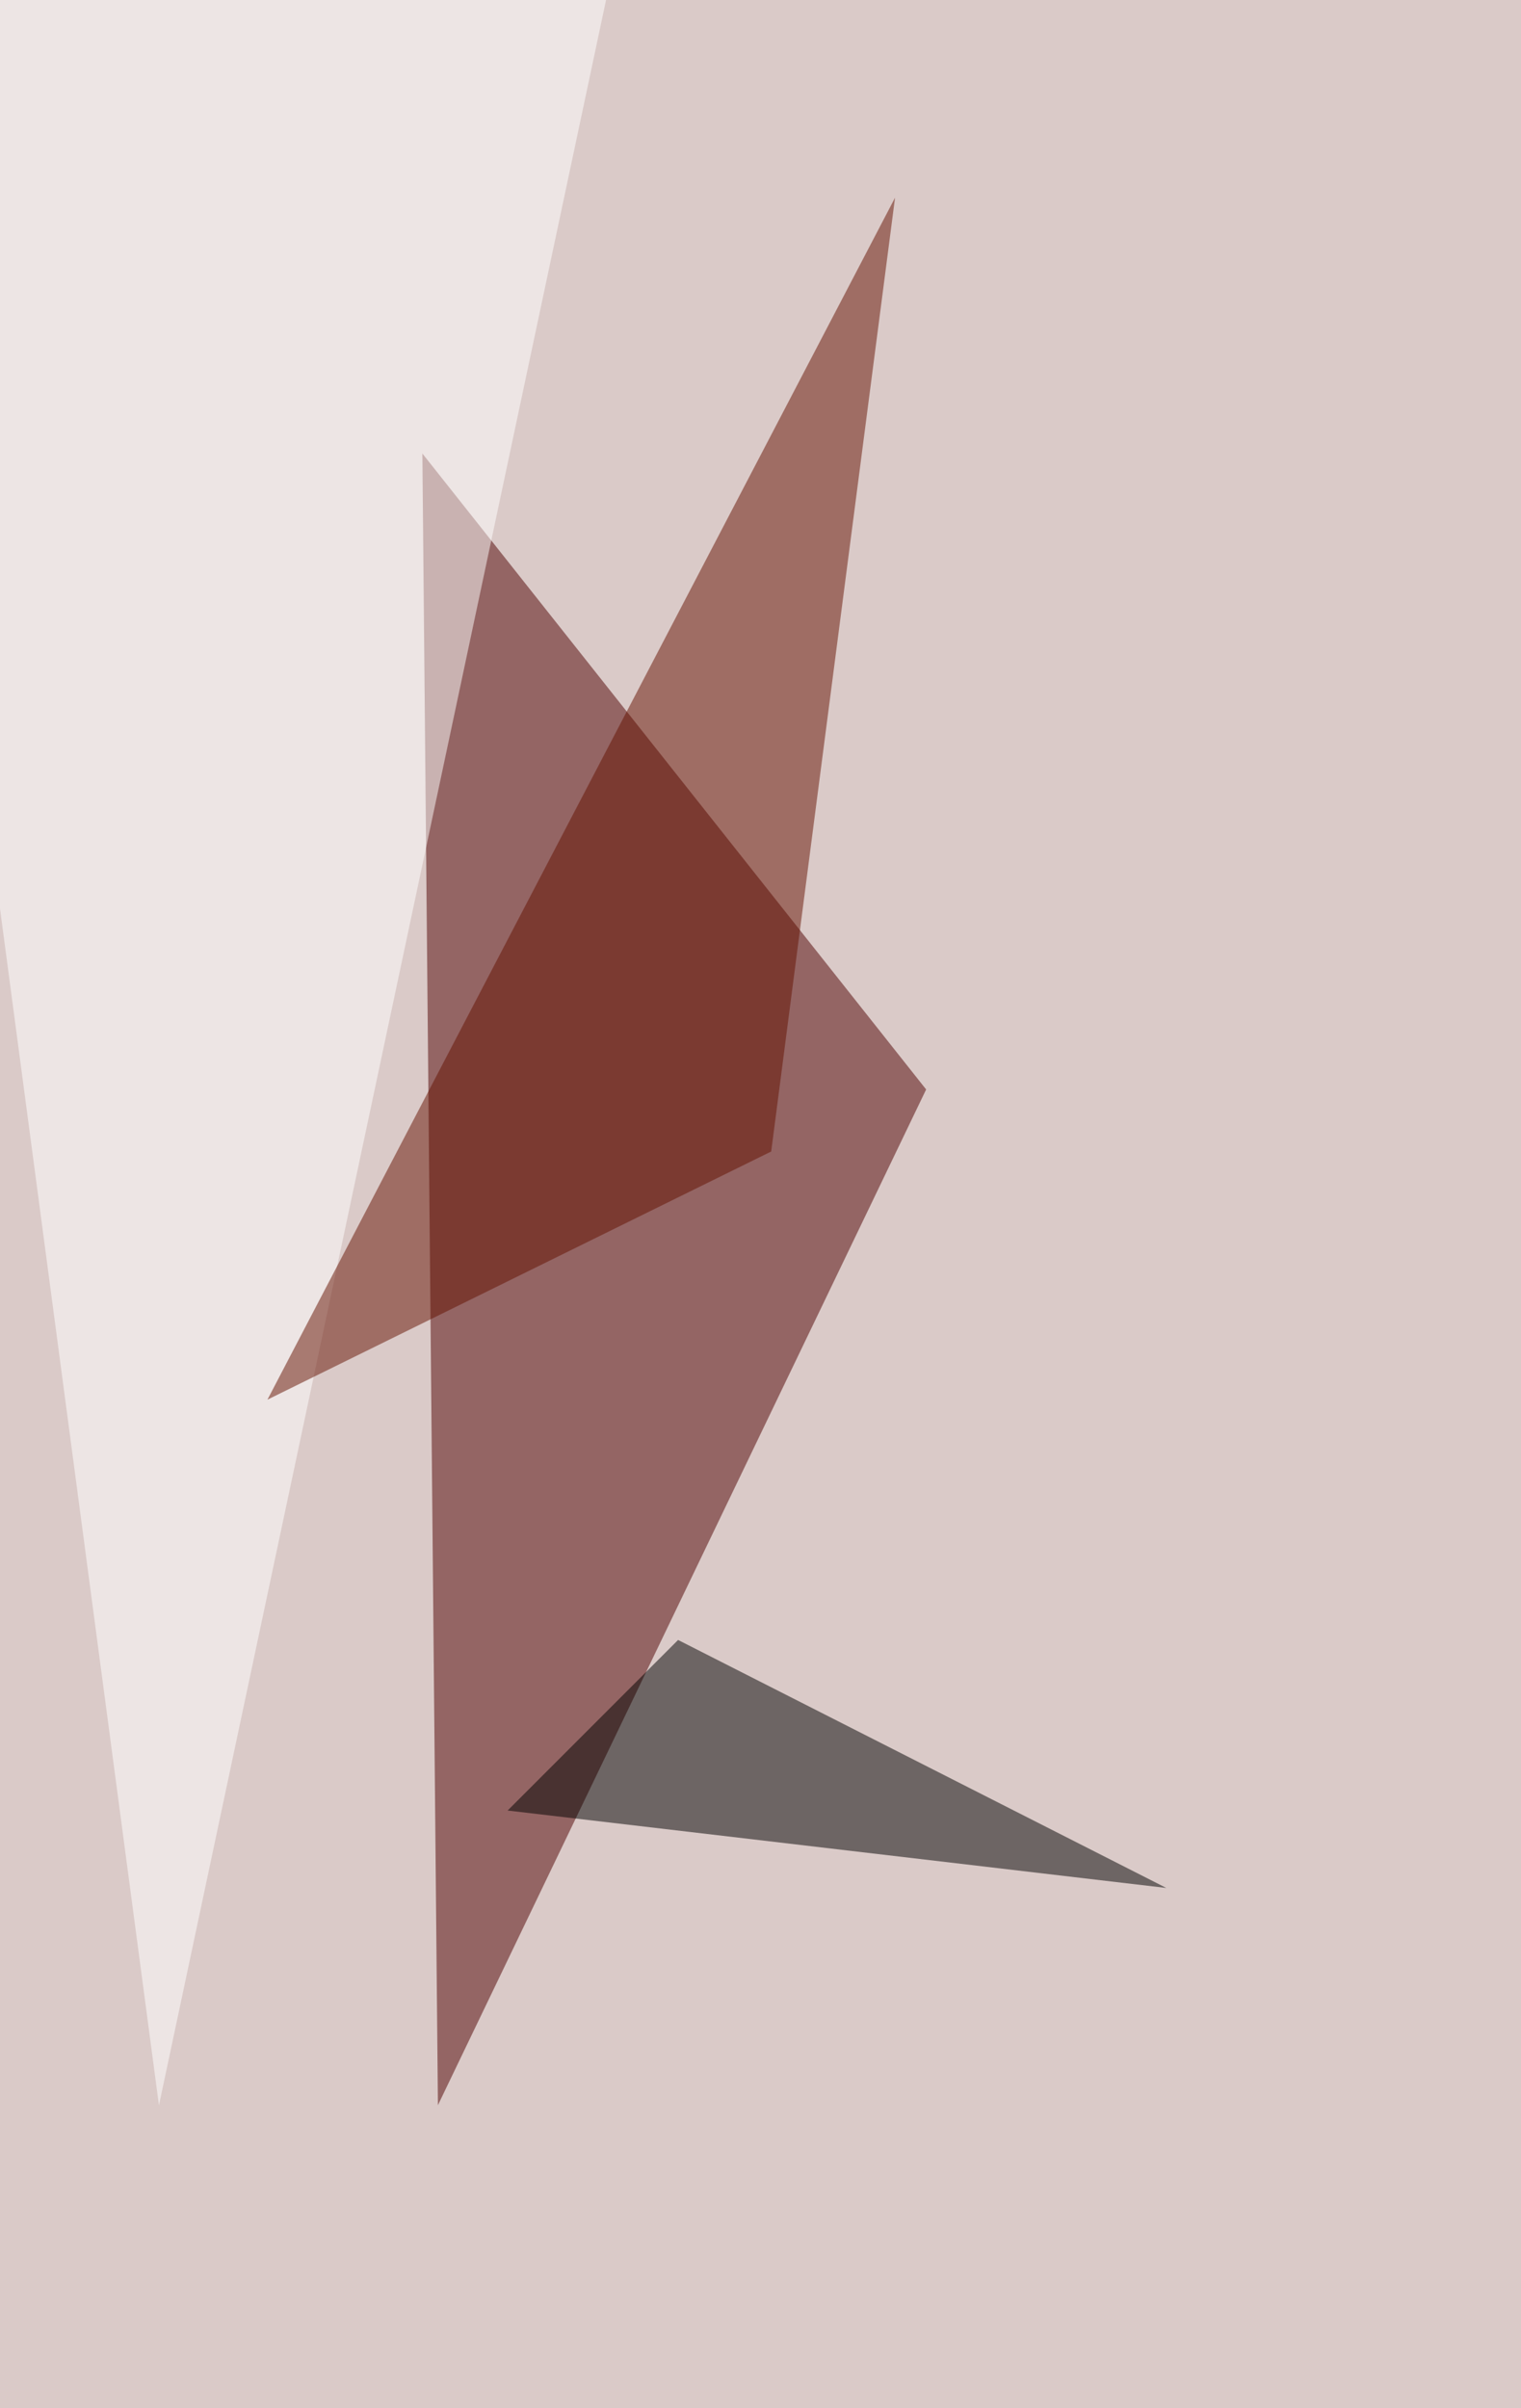
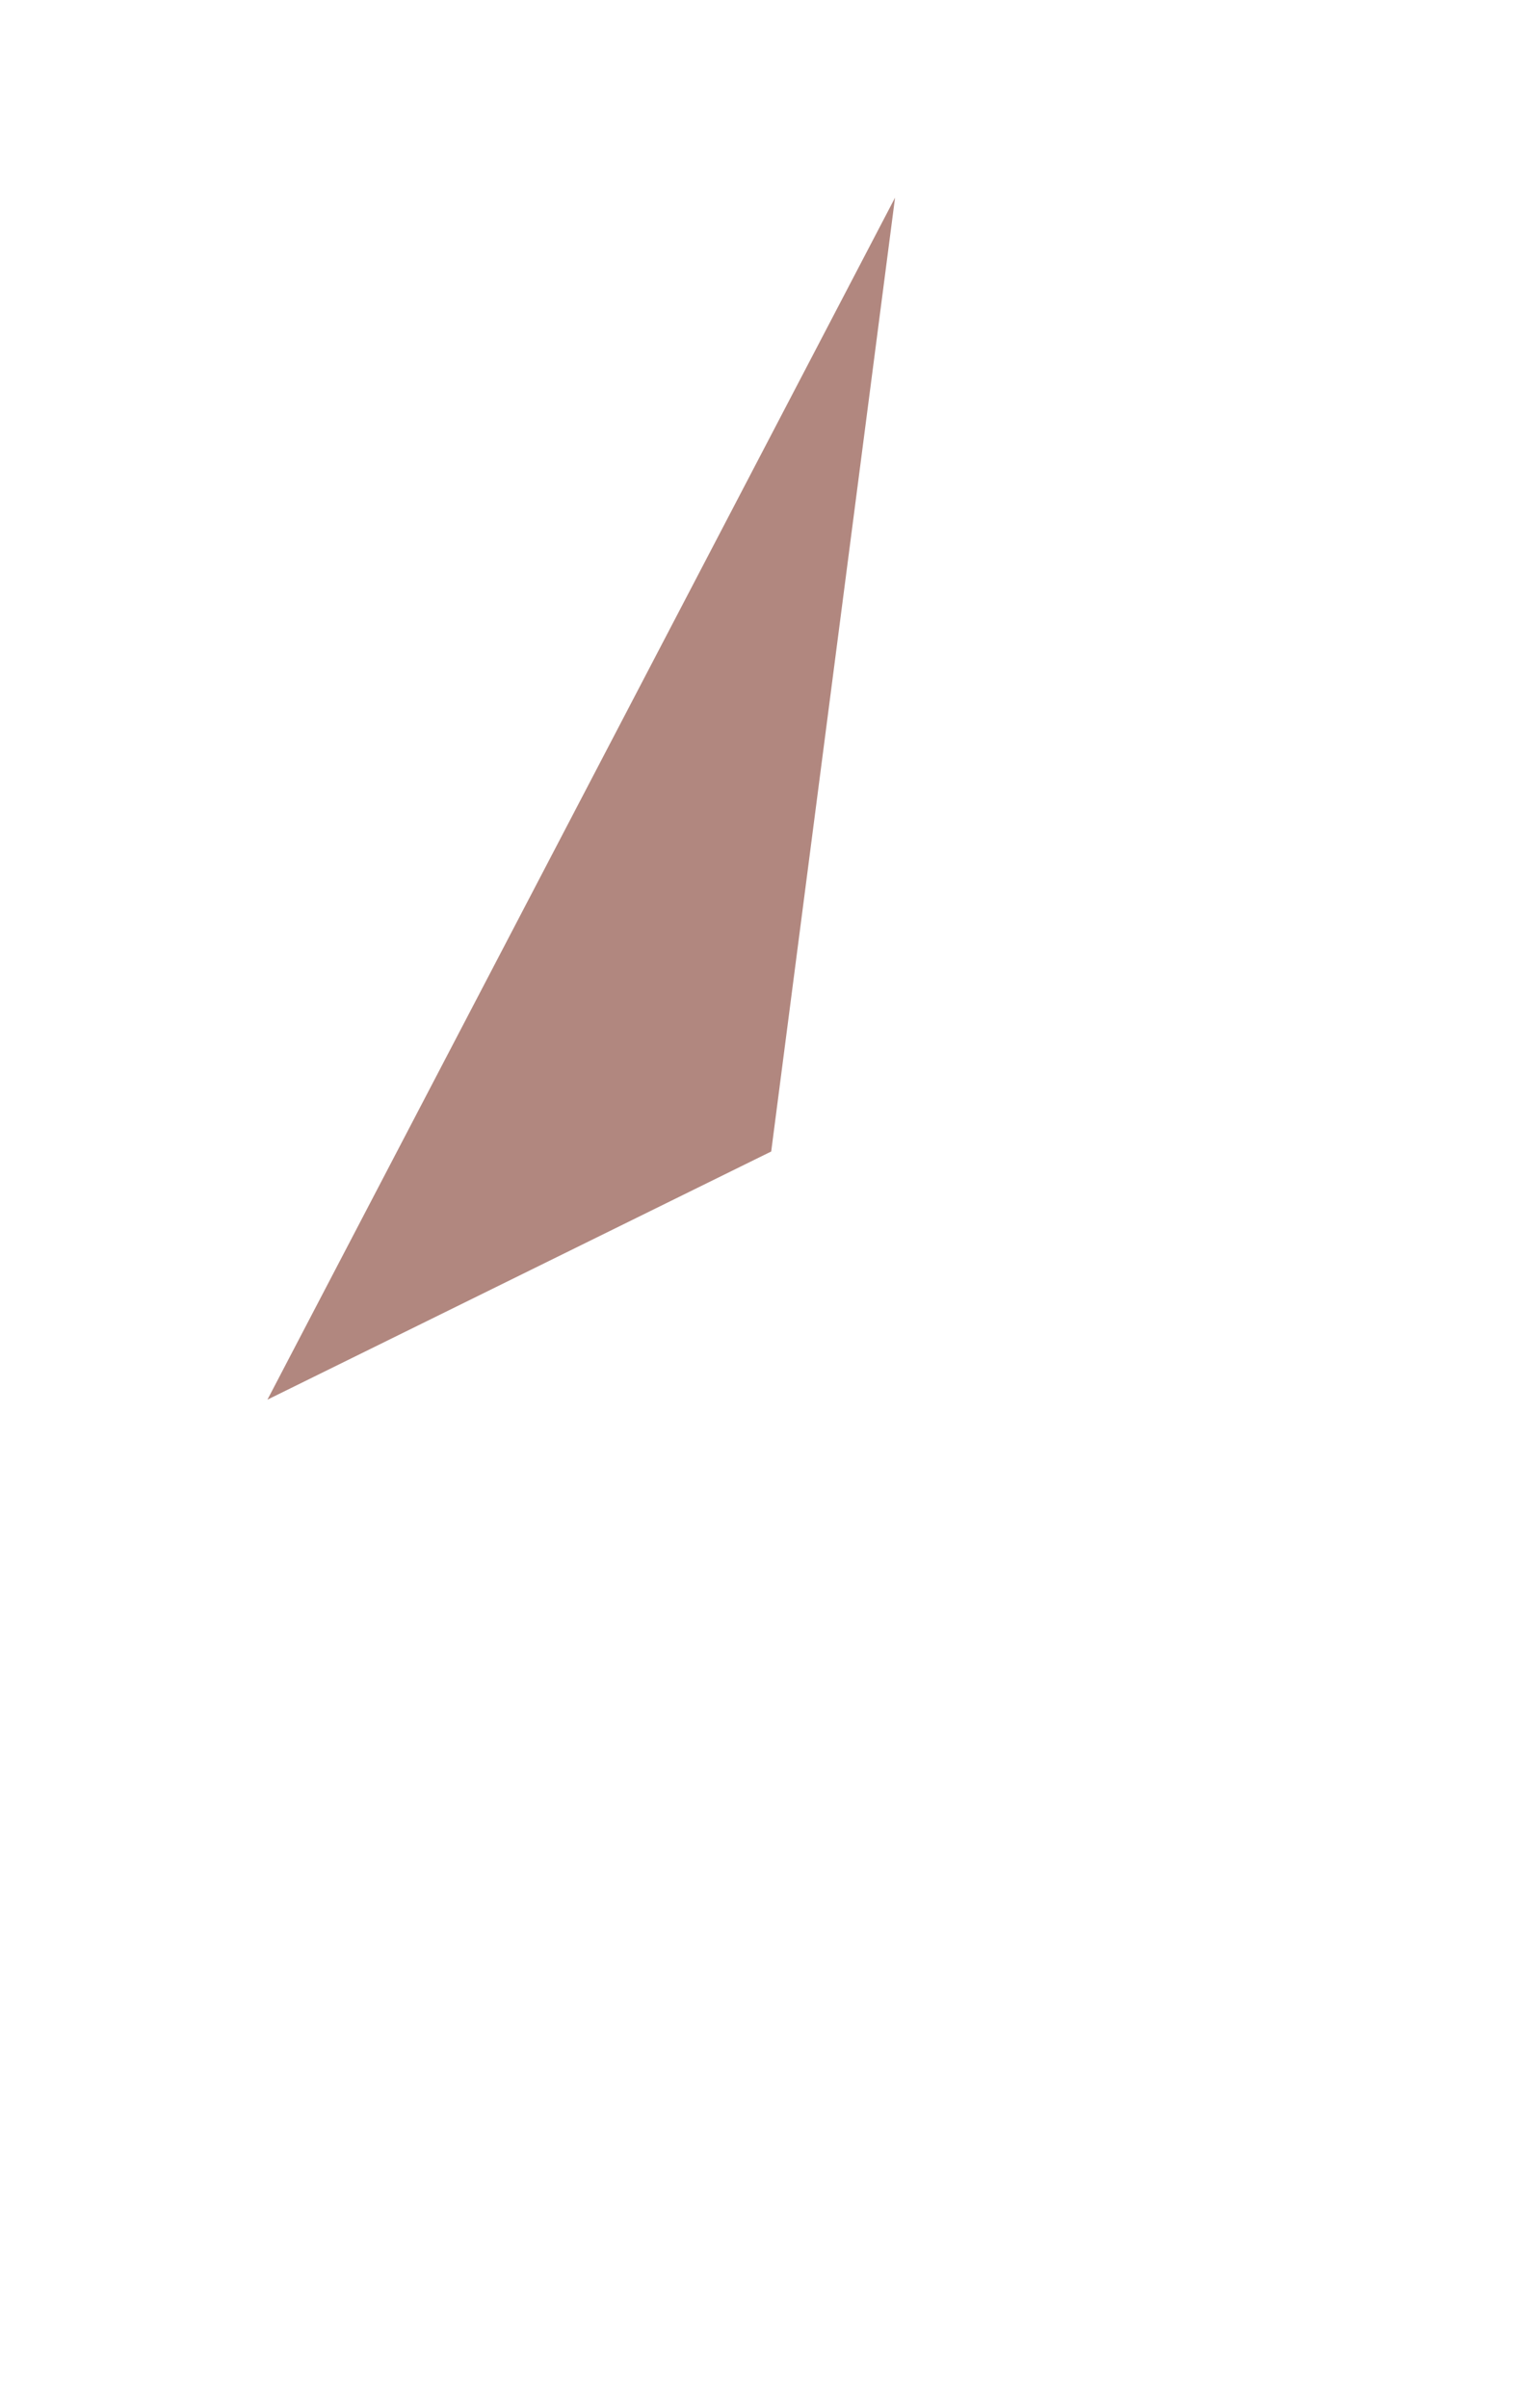
<svg xmlns="http://www.w3.org/2000/svg" width="910" height="1440">
  <filter id="a">
    <feGaussianBlur stdDeviation="55" />
  </filter>
-   <rect width="100%" height="100%" fill="#dacac8" />
  <g filter="url(#a)">
    <g fill-opacity=".5">
-       <path fill="#4e0000" d="M252.7 271.2l301.4 380.3L262 1258.9z" />
-       <path d="M303.7 1082.7l102-102L697.8 1129z" />
-       <path fill="#fff" d="M-71.9 2.3L95.1 1259 377.9-72z" />
      <path fill="#641100" d="M461.4 688.6l74.1-570.4L160 837z" />
    </g>
  </g>
</svg>